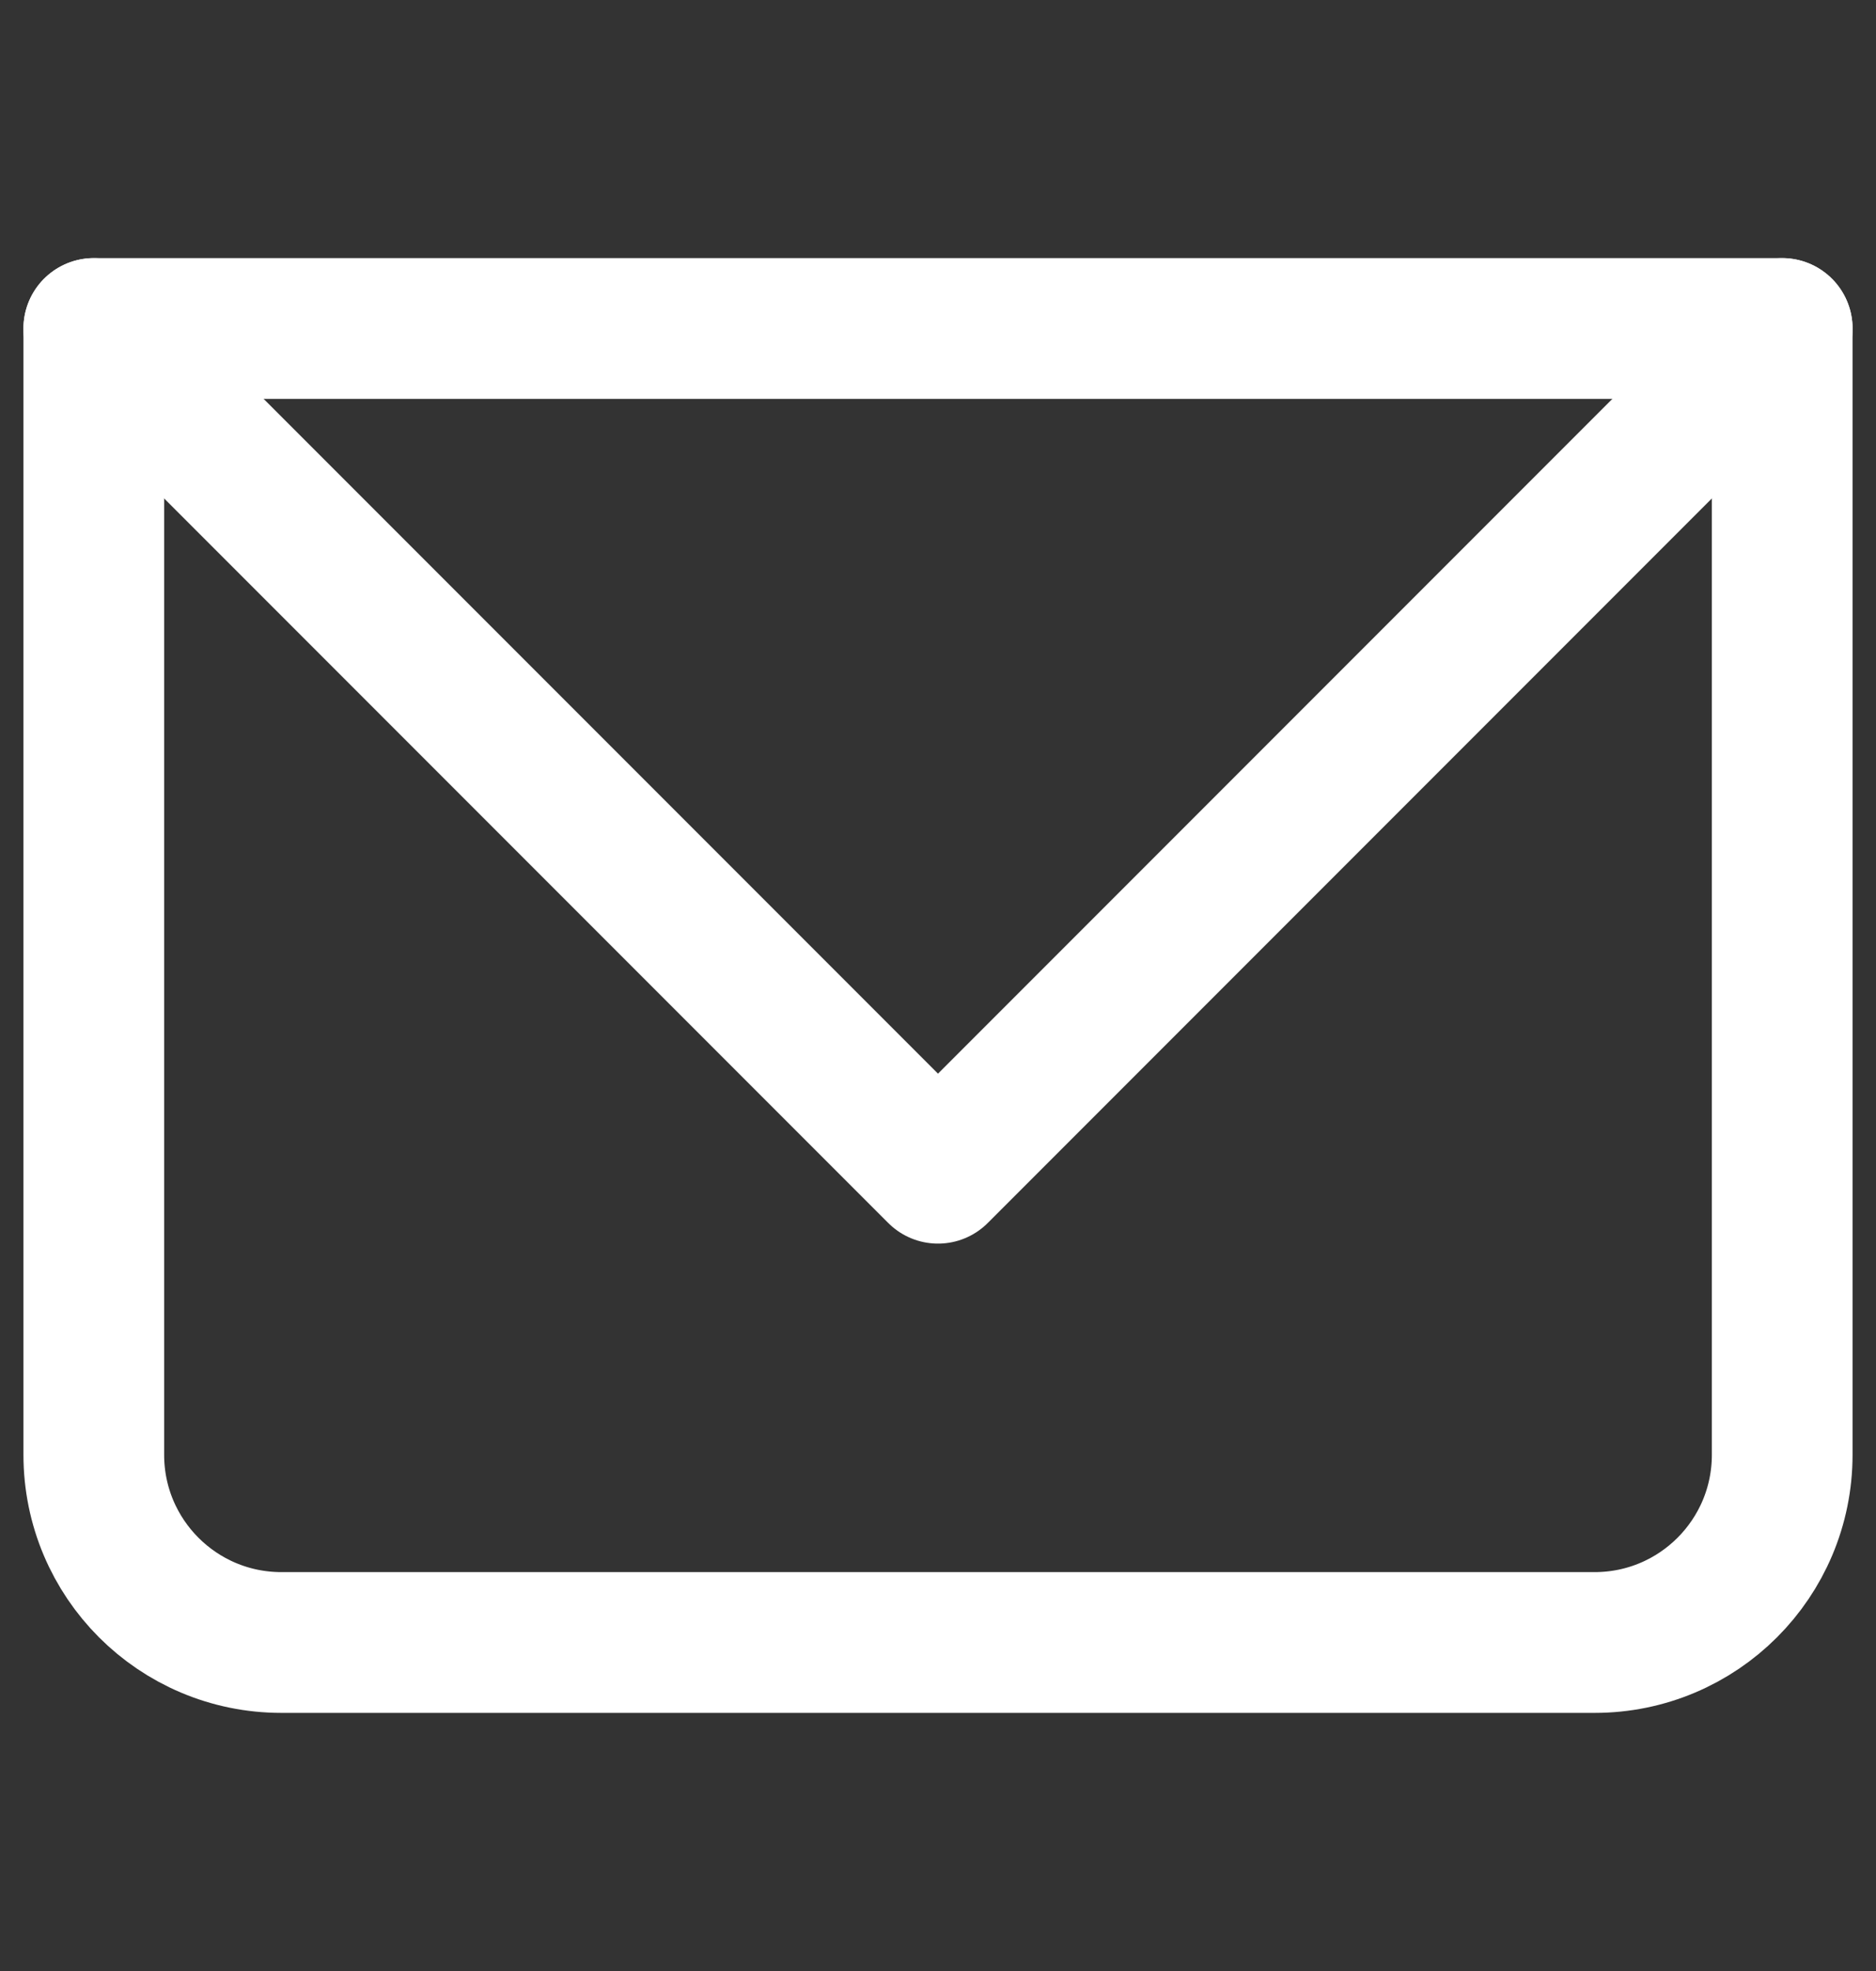
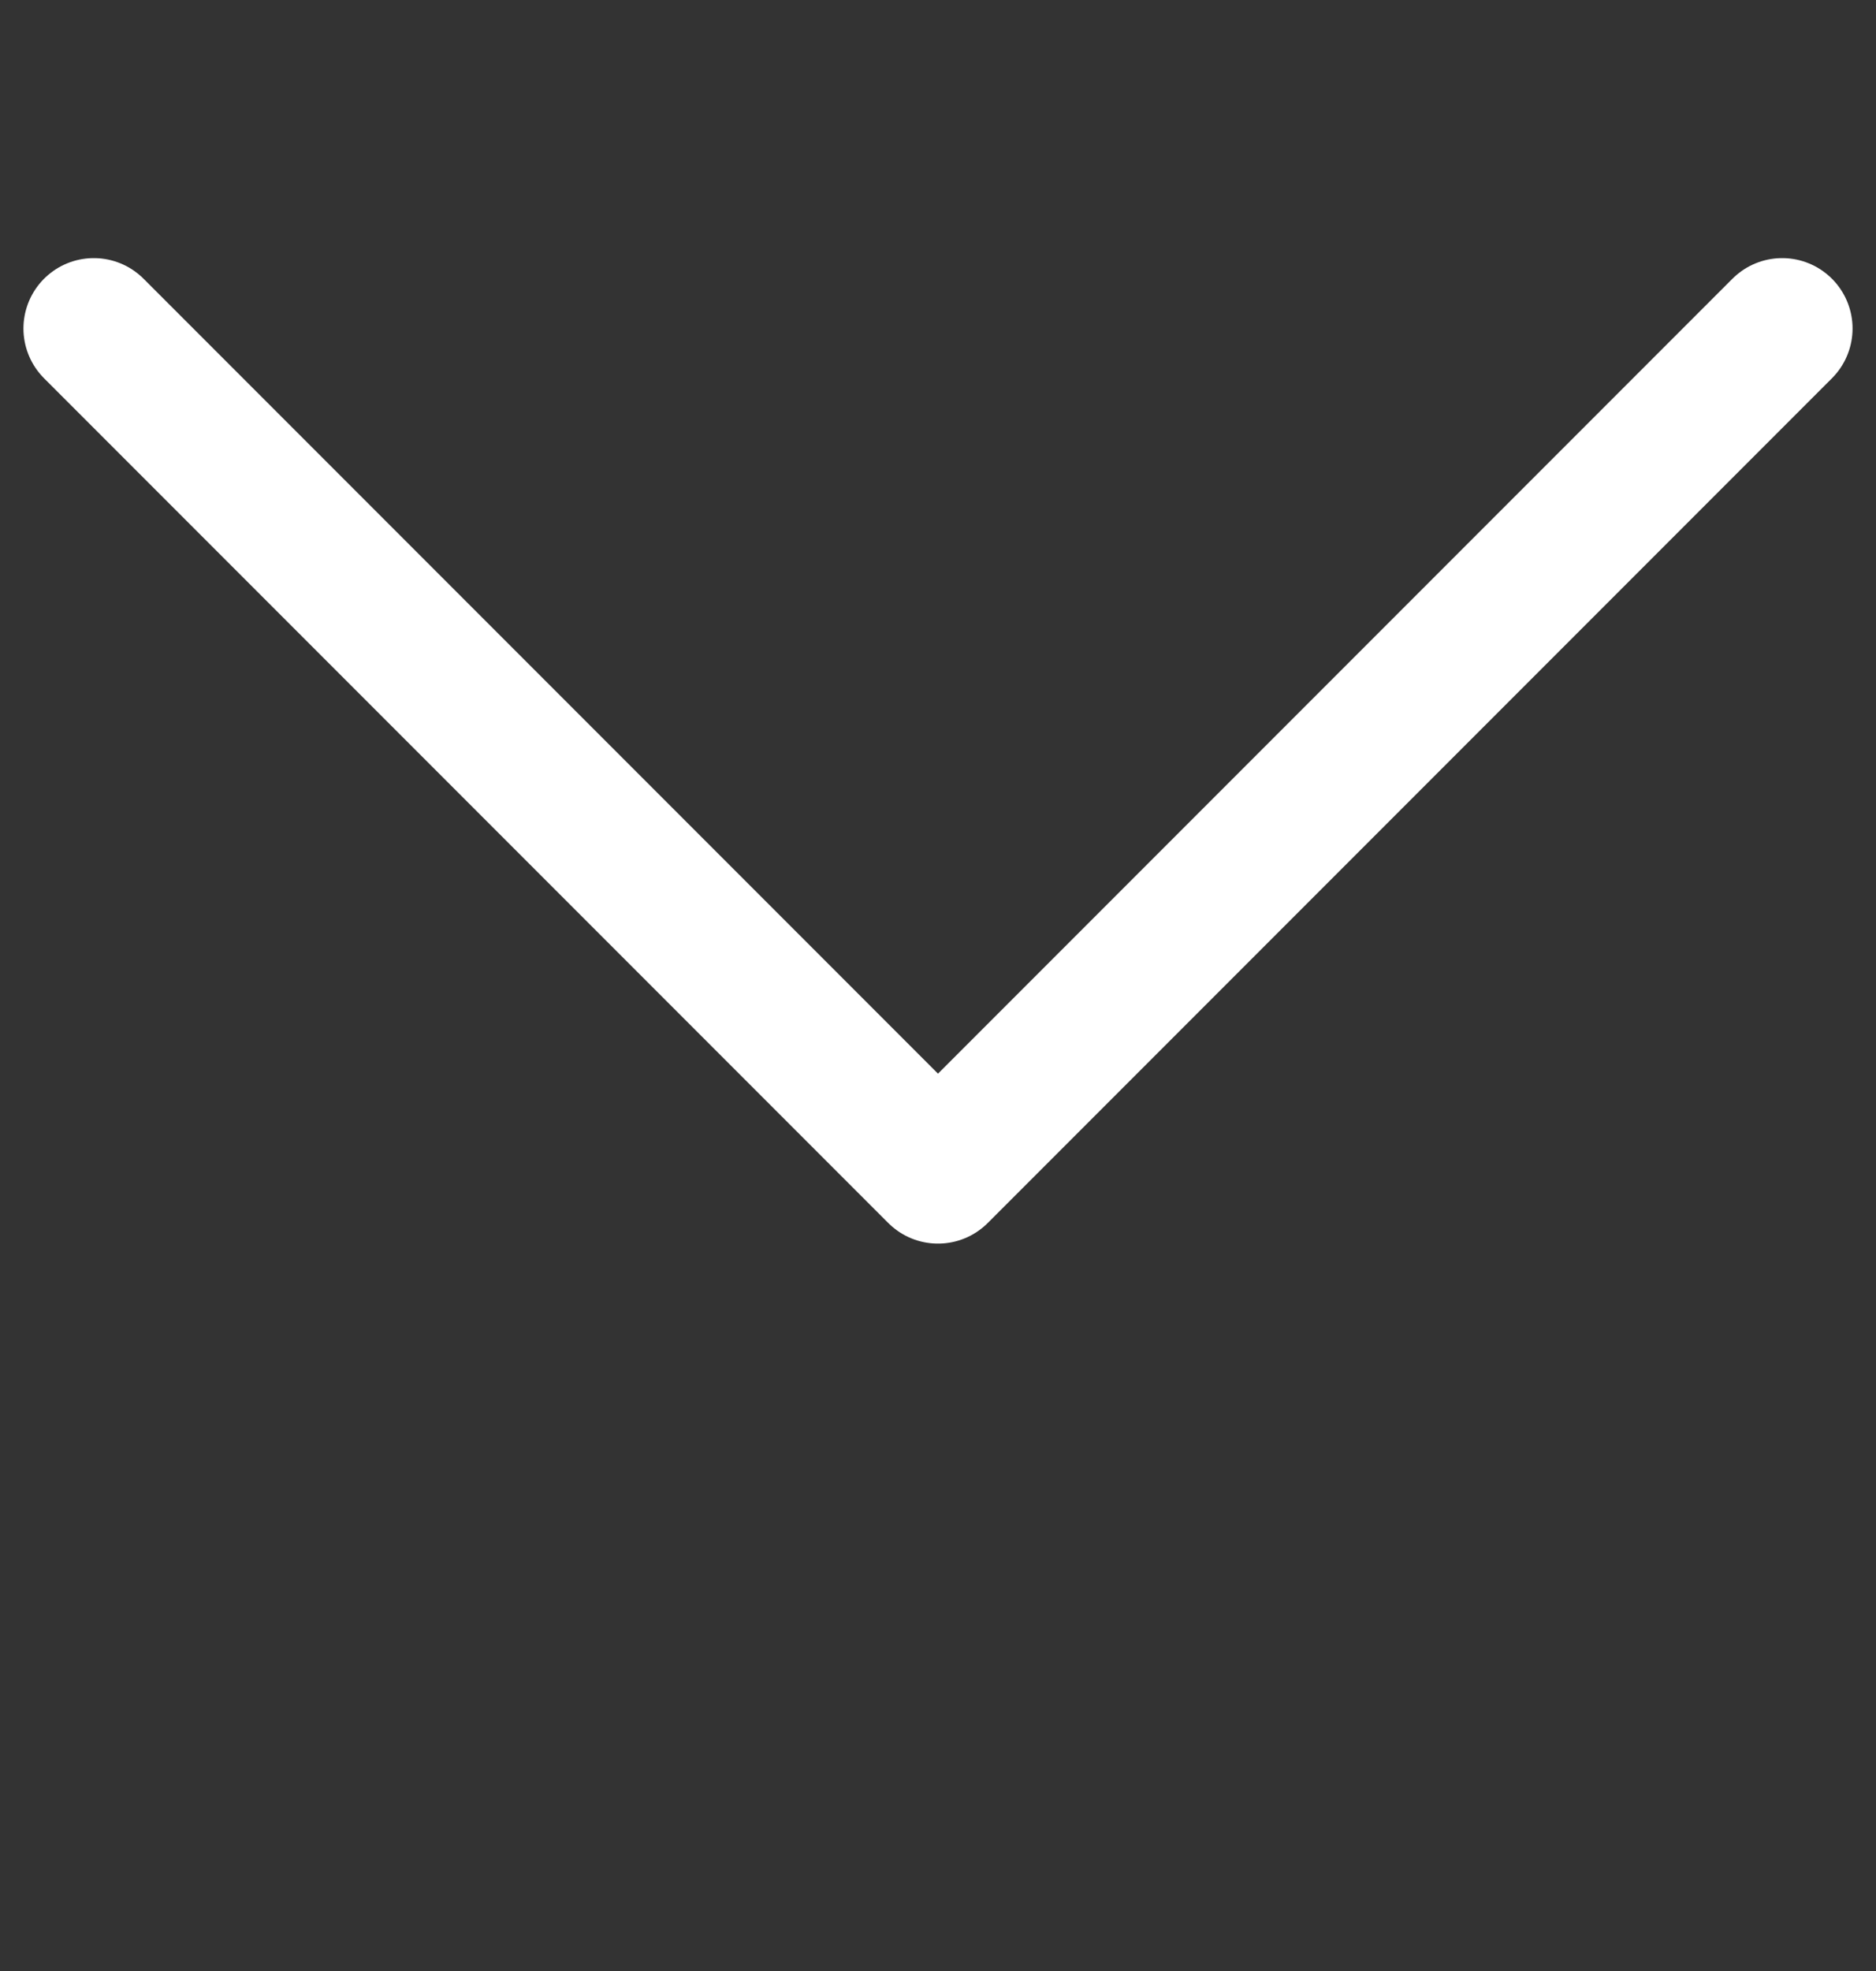
<svg xmlns="http://www.w3.org/2000/svg" width="20" height="21" viewBox="0 0 20 21" fill="none">
  <rect x="0" y="0" width="20" height="21" fill="#333333" stroke="none" />
-   <path d="M1 3.5H19V15.5C19 16.605 18.105 17.5 17 17.5H3C1.895 17.5 1 16.605 1 15.5V3.5Z" stroke="white" stroke-width="1.5" stroke-linecap="round" stroke-linejoin="round" />
  <path d="M1 3.5L10 12.5L19 3.5" stroke="white" stroke-width="1.5" stroke-linecap="round" stroke-linejoin="round" />
</svg>